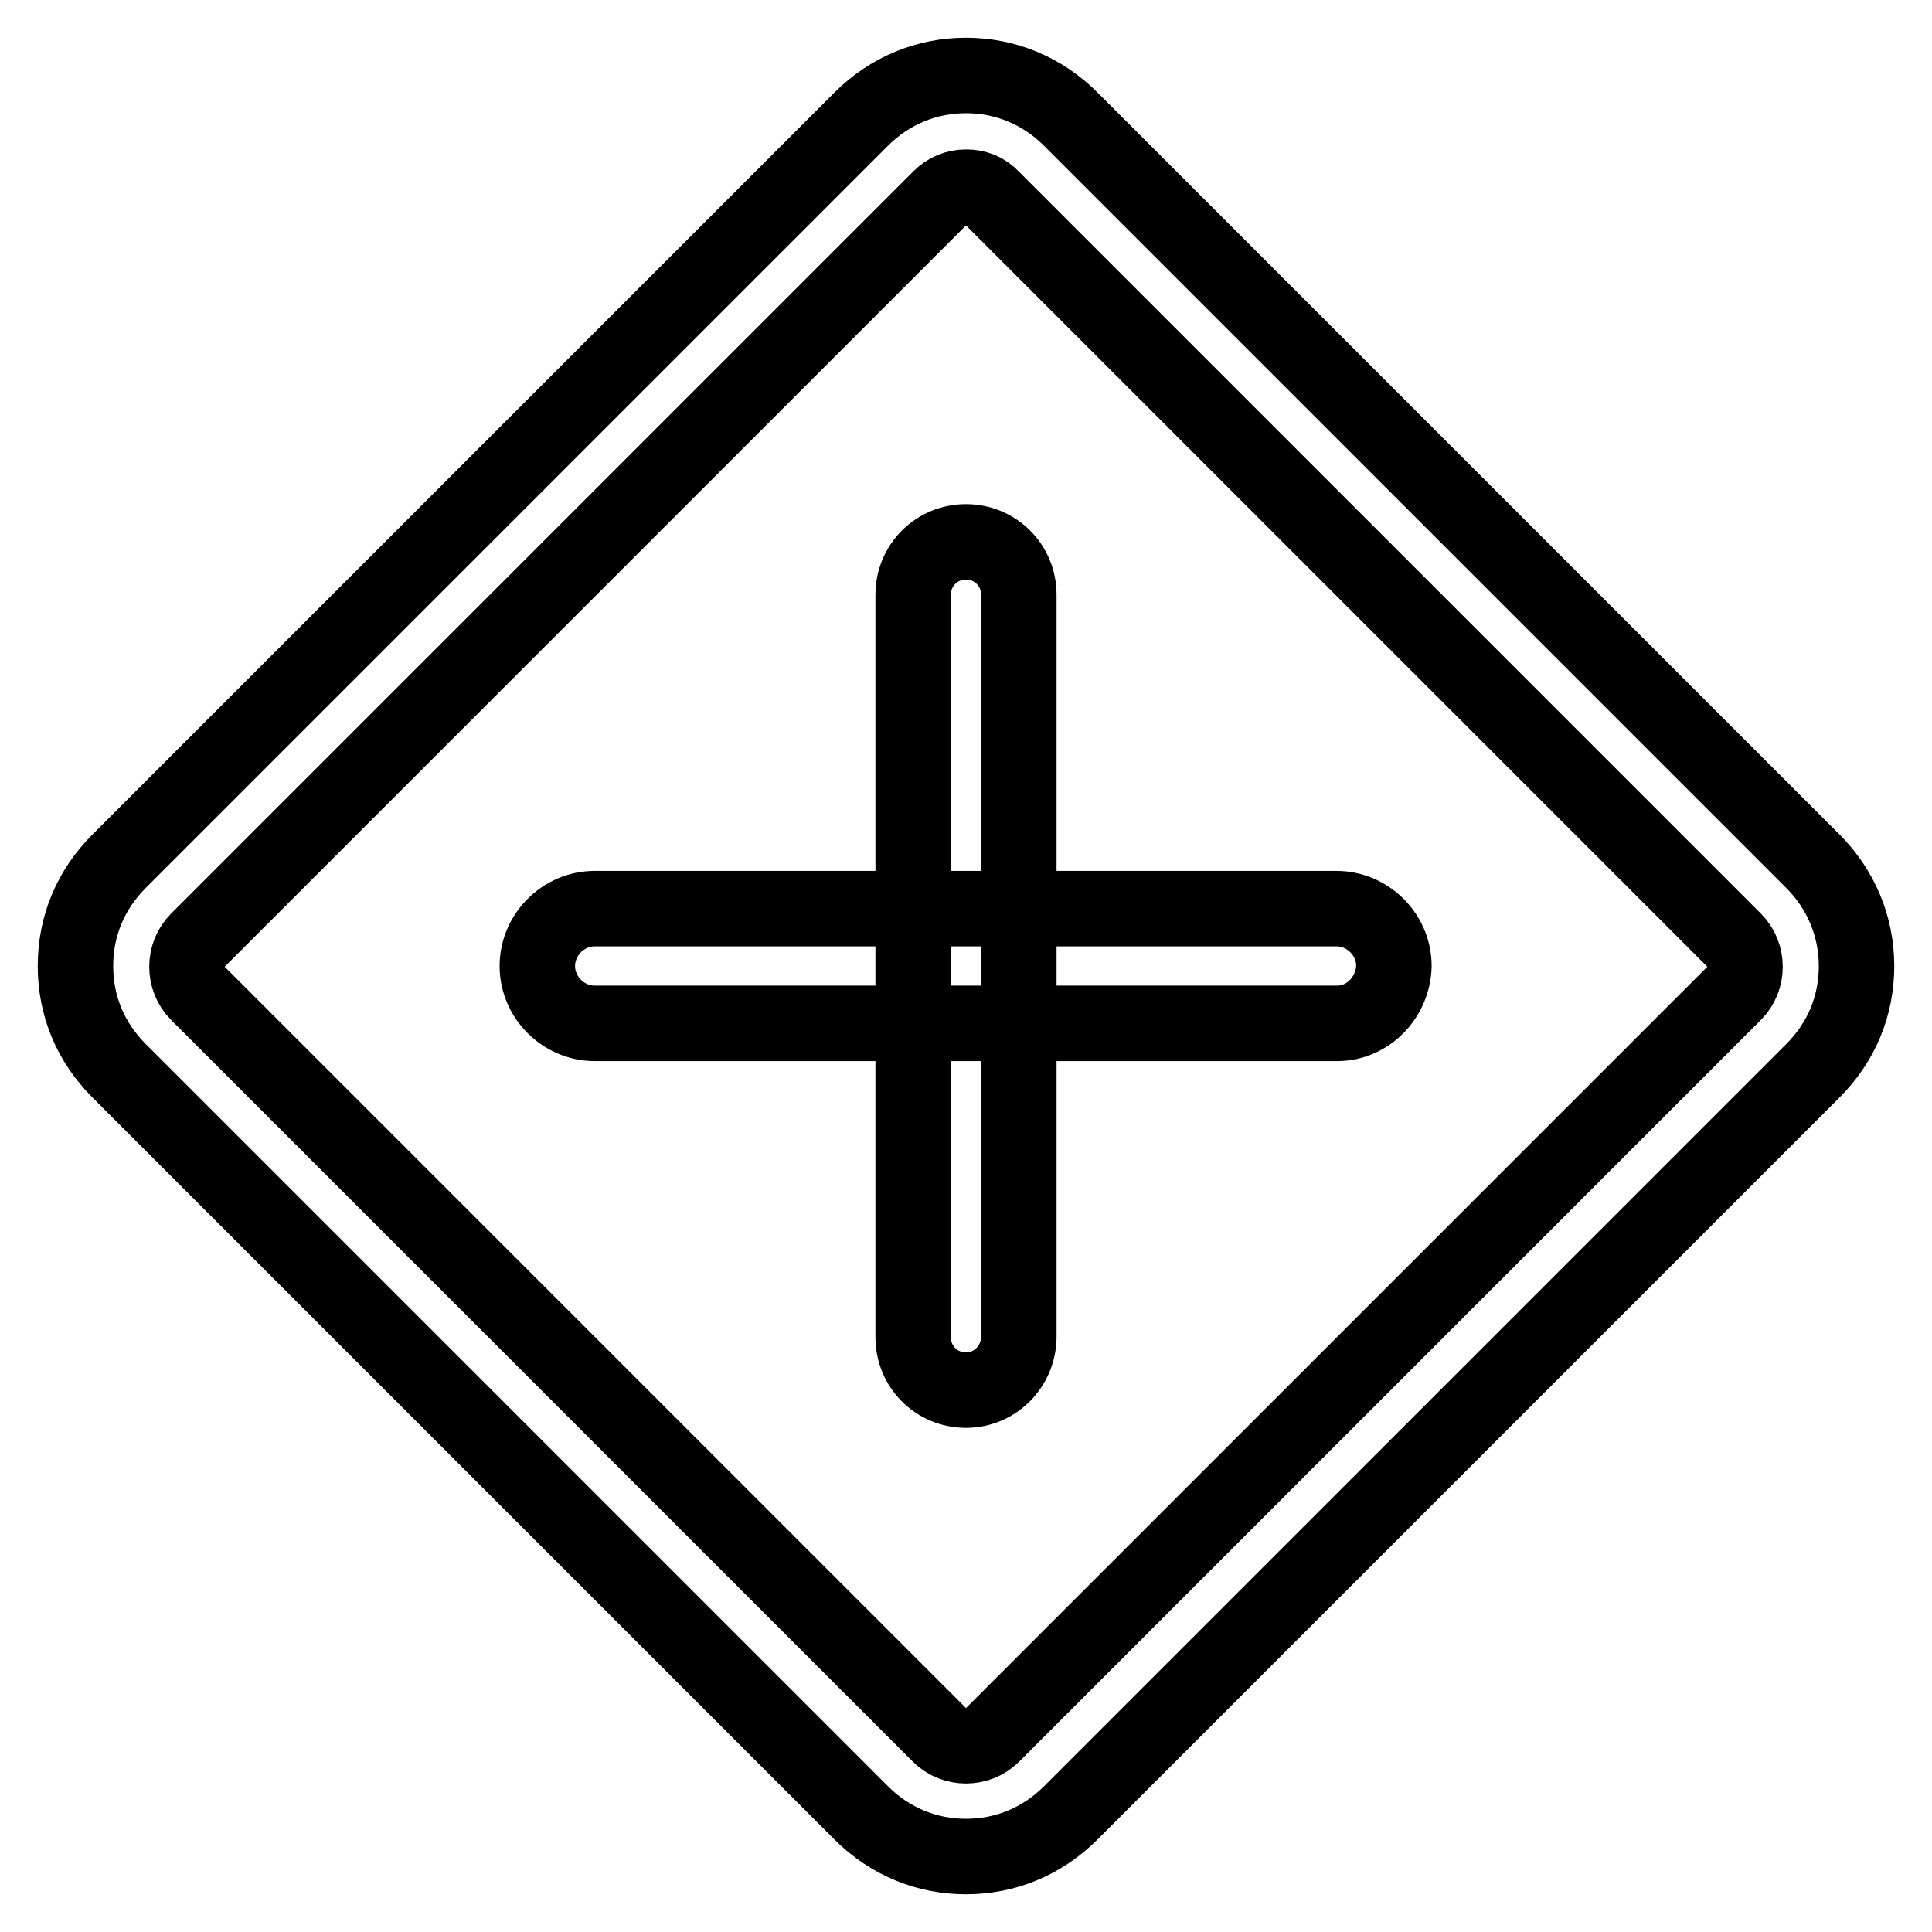
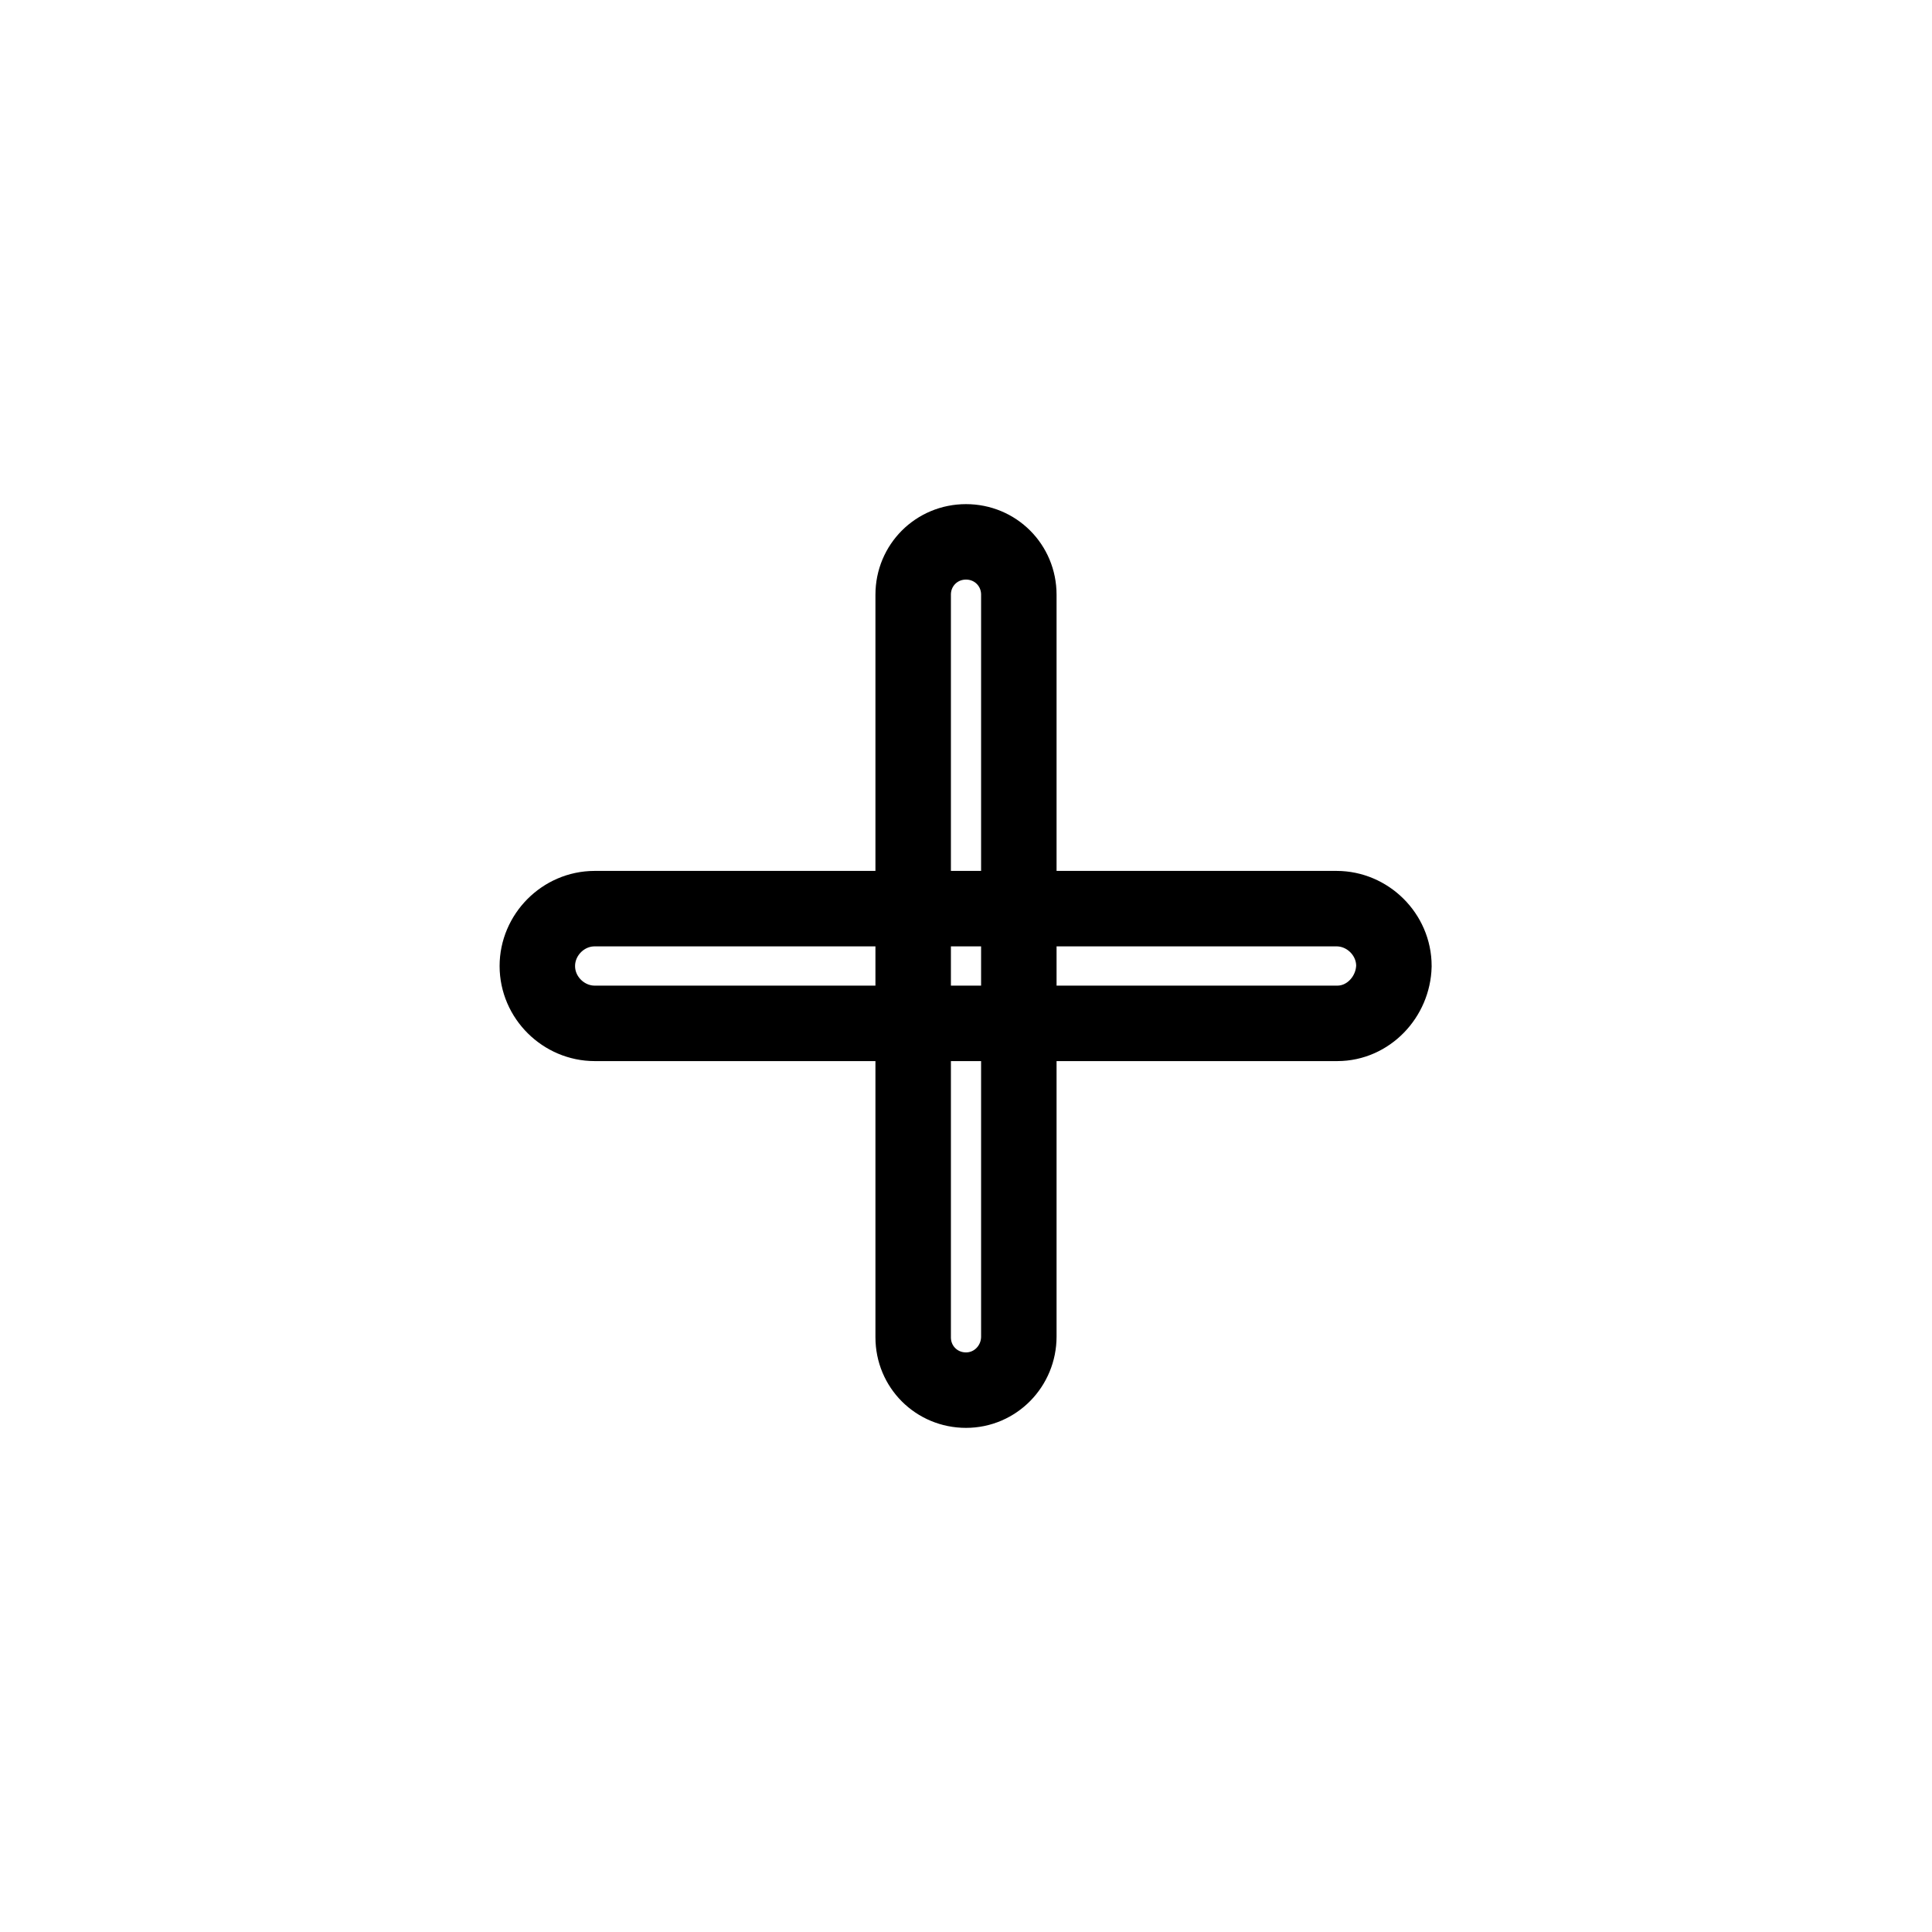
<svg xmlns="http://www.w3.org/2000/svg" version="1.1" x="0px" y="0px" viewBox="0 0 256 256" enable-background="new 0 0 256 256" xml:space="preserve">
  <g>
-     <path stroke-width="10" fill-opacity="0" stroke="#000000" d="M128,246c-5.1,0-10-1.9-13.9-5.8l-98.3-98.3C12,138.1,10,133.3,10,128s2-10.1,5.8-13.9l98.3-98.3 c3.8-3.8,8.7-5.8,13.9-5.8c5.2,0,10.1,2,13.9,5.8l98.3,98.3c3.7,3.7,5.8,8.6,5.8,13.9s-2,10.1-5.8,13.9l-98.3,98.3 C138,244.1,133.1,246,128,246z M128,24.8c-1.3,0-2.5,0.5-3.4,1.4l-98.4,98.4c-1.9,1.9-1.9,5.1,0,7l98.3,98.3c1.9,1.9,5.1,1.9,7,0 l98.3-98.3c1.9-1.9,1.9-5.1,0-7l-98.3-98.3C130.5,25.2,129.3,24.8,128,24.8z" />
    <path stroke-width="10" fill-opacity="0" stroke="#000000" d="M177.2,135.6H78.8c-4.1,0-7.6-3.4-7.6-7.6c0-4.1,3.4-7.6,7.6-7.6h98.3c4.1,0,7.6,3.4,7.6,7.6 C184.6,132.1,181.3,135.6,177.2,135.6z" />
    <path stroke-width="10" fill-opacity="0" stroke="#000000" d="M128,184.2c-3.9,0-7-3.1-7-7V78.8c0-3.9,3.1-7,7-7c3.9,0,7,3.1,7,7v98.3C135,181,131.9,184.2,128,184.2z" />
  </g>
</svg>